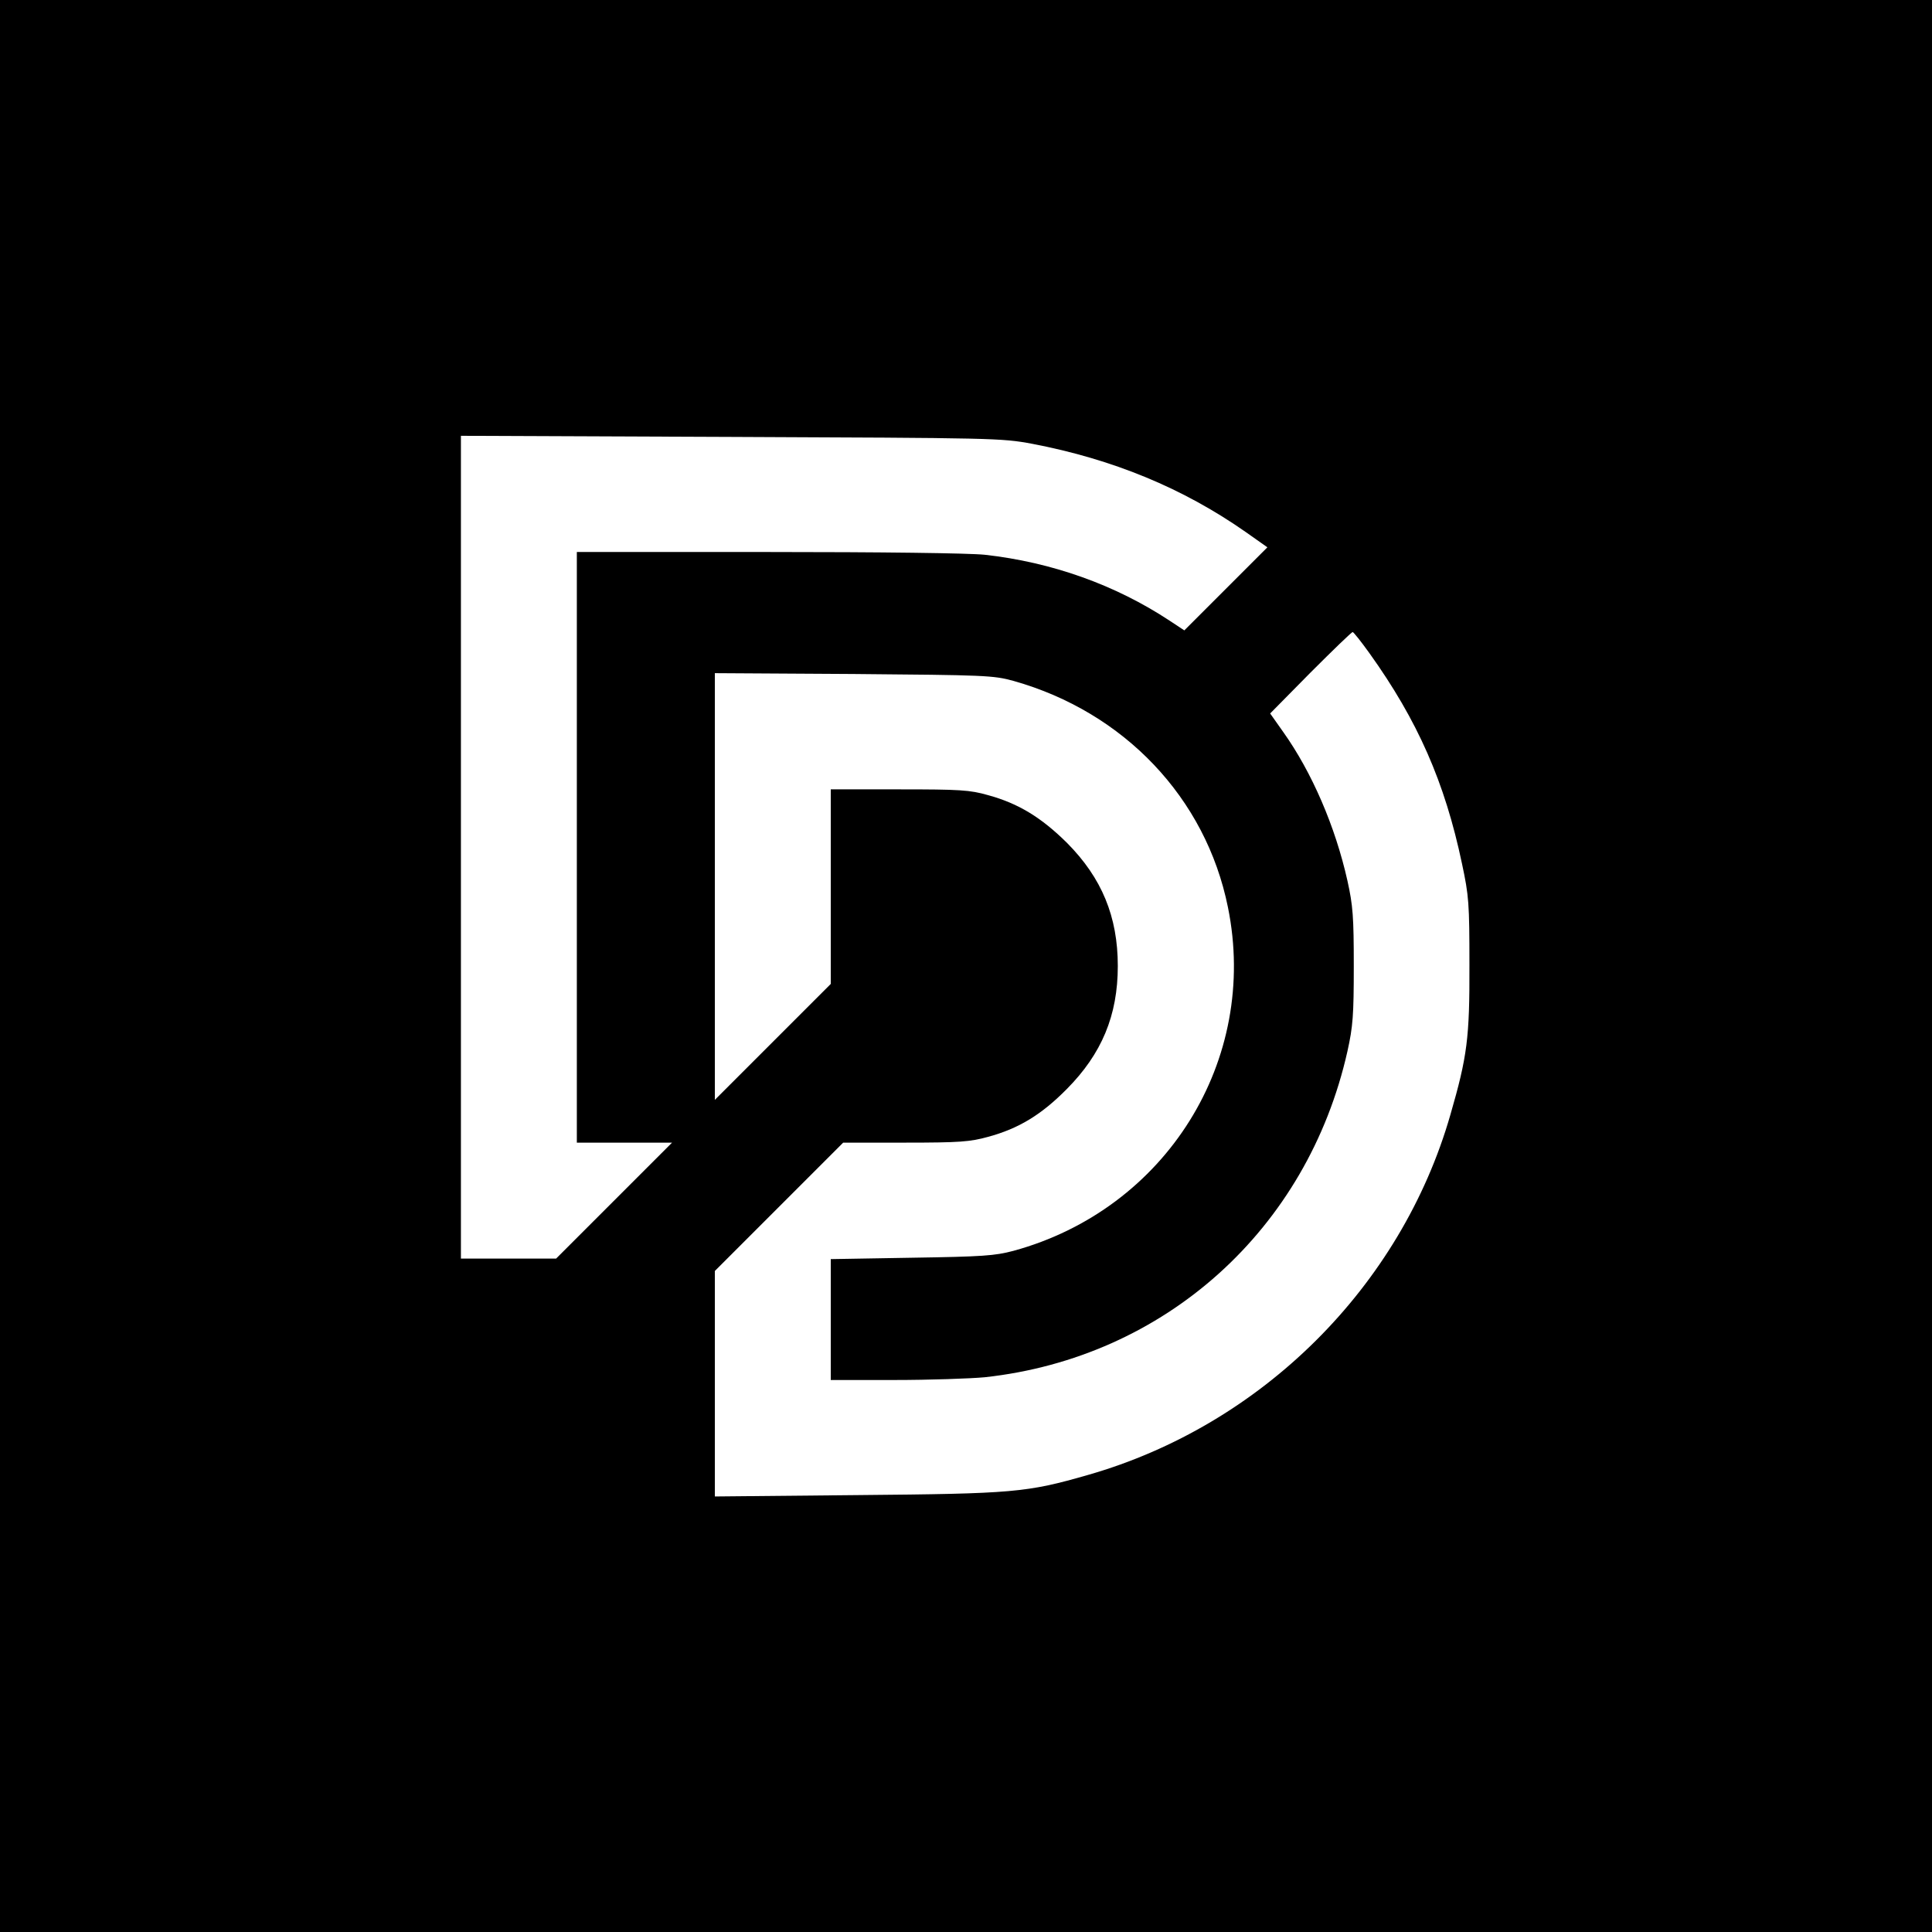
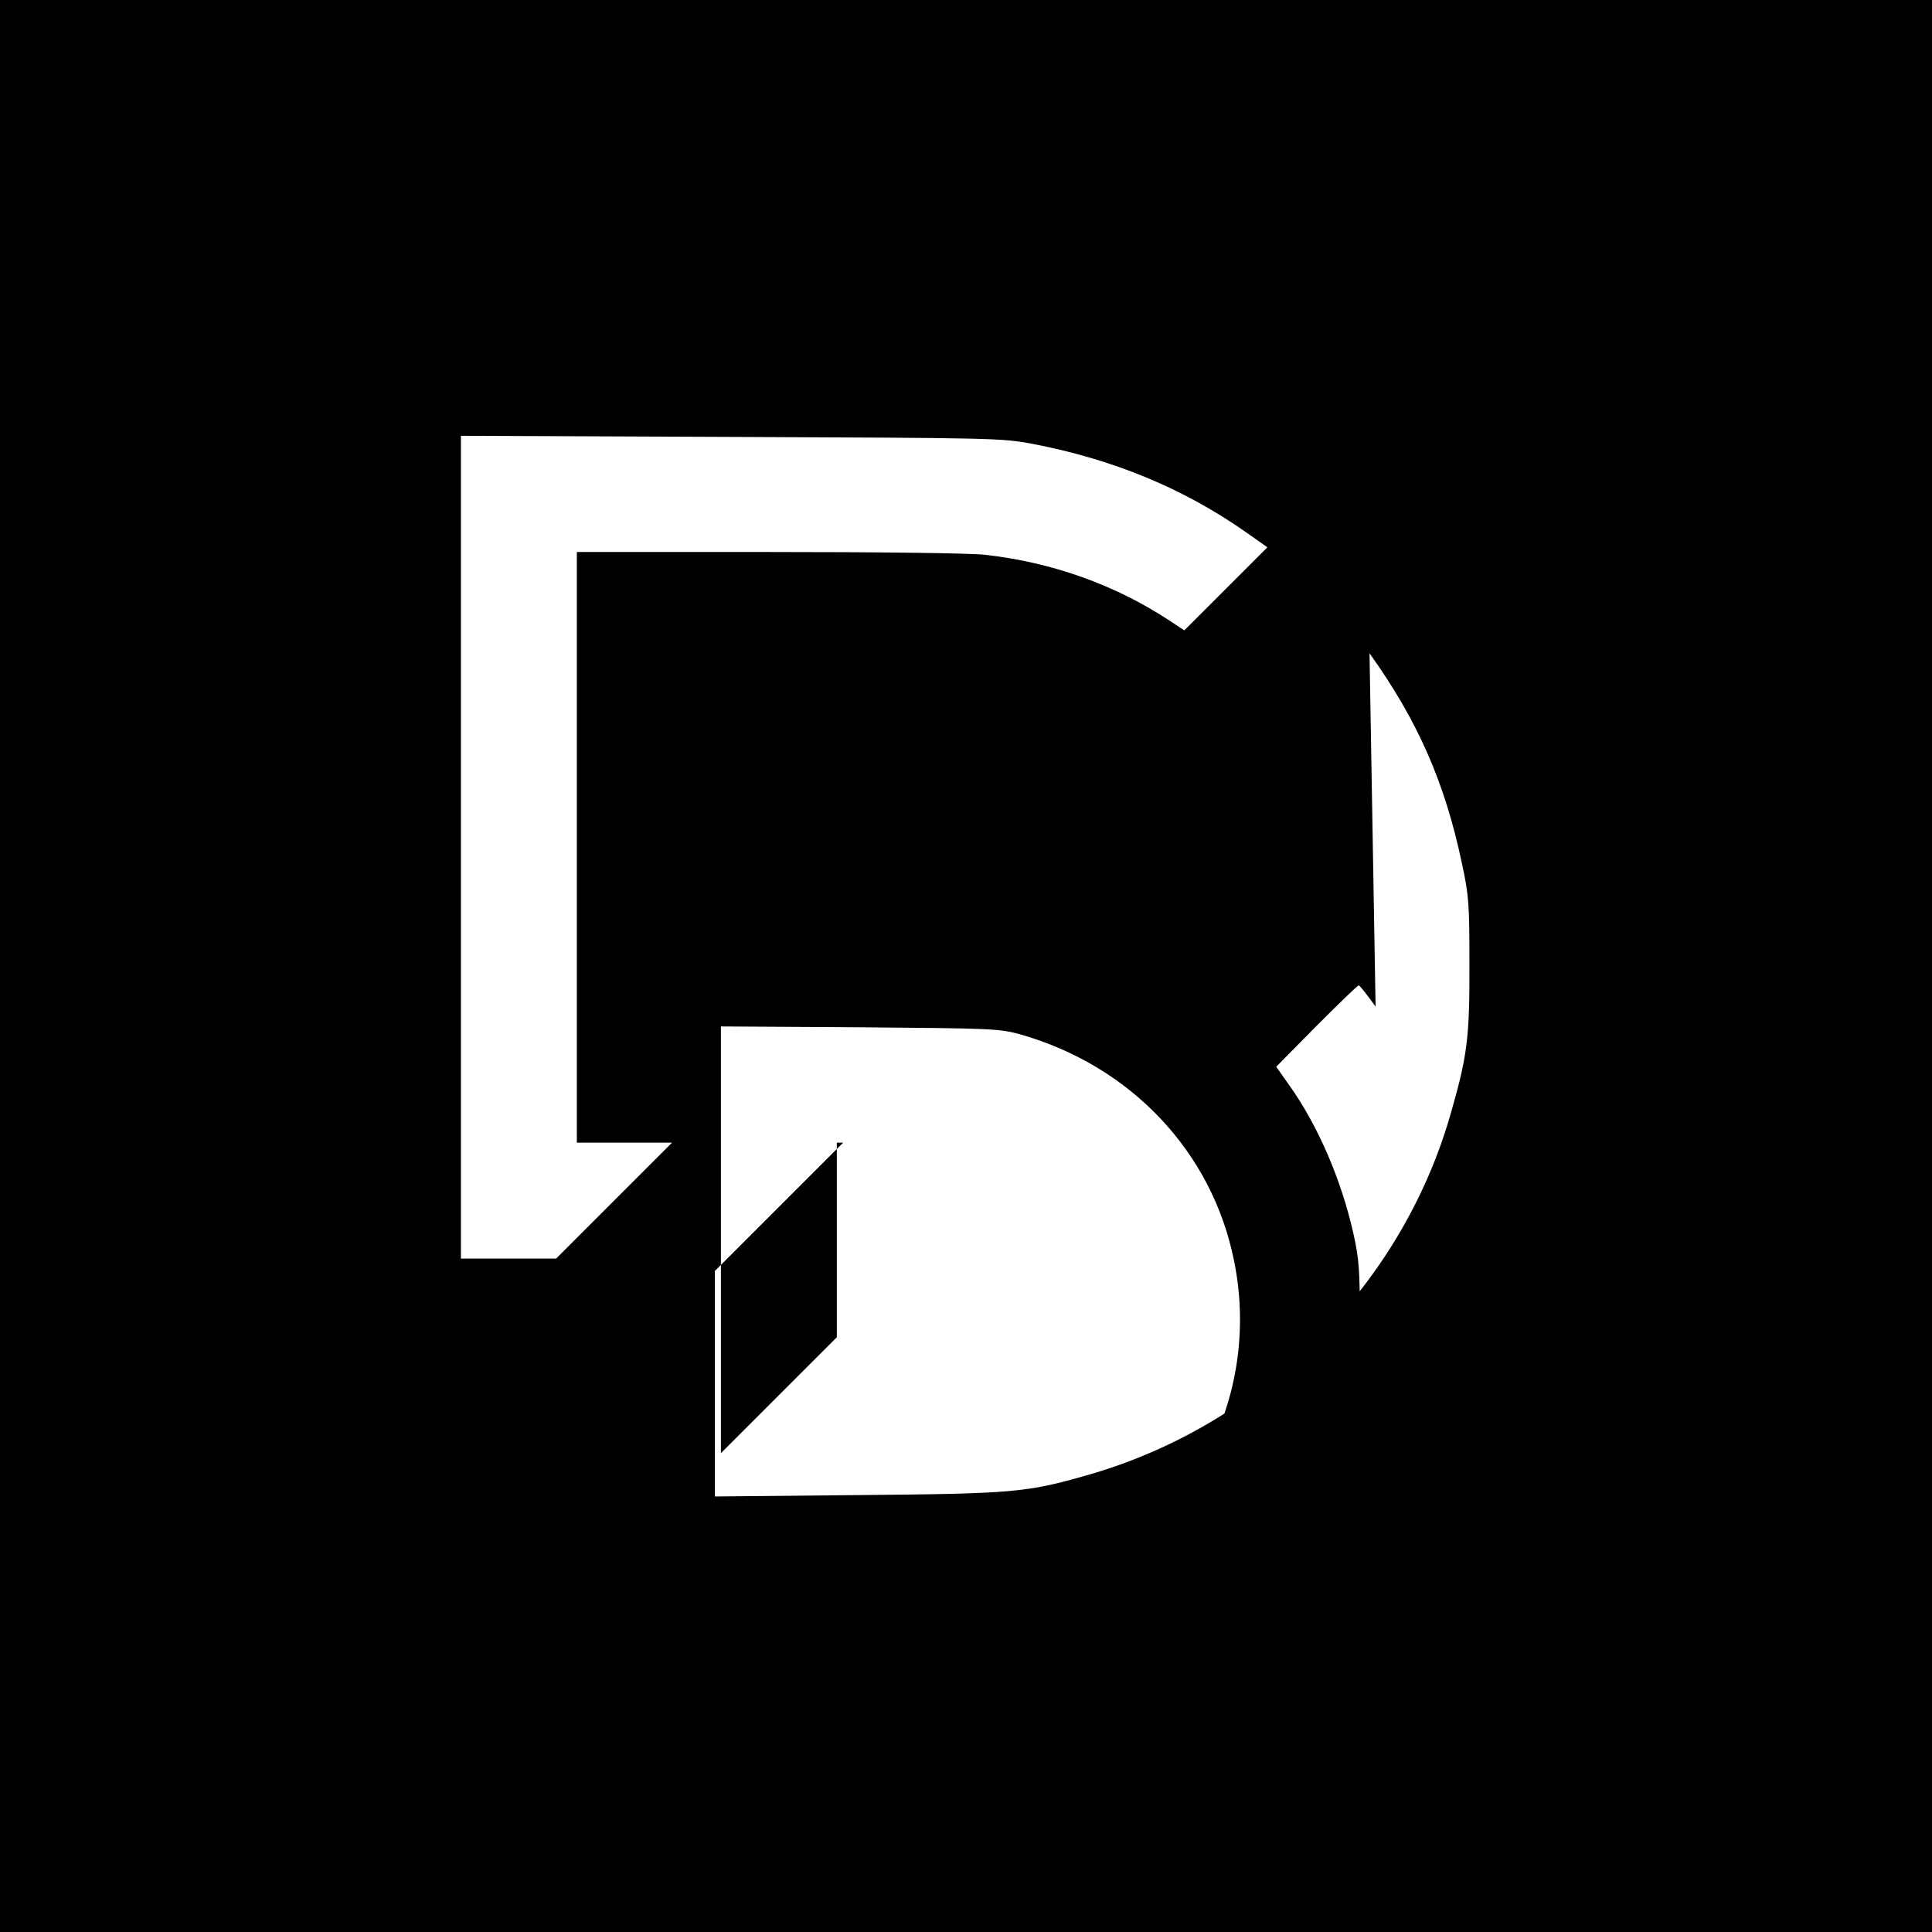
<svg xmlns="http://www.w3.org/2000/svg" version="1.0" width="700pt" height="700pt" viewBox="0 0 700 700" preserveAspectRatio="xMidYMid meet">
  <g transform="translate(0,700) scale(0.1,-0.1)" fill="#000000" stroke="none">
-     <path d="M0 3500 l0 -3500 3500 0 3500 0 0 3500 0 3500 -3500 0 -3500 0 0 -3500z m3740 1892 c293 -56 547 -161 774 -320 l78 -55 -150 -150 -151 -151 -53 35 c-197 130 -427 212 -670 239 -58 6 -375 10 -788 10 l-690 0 0 -1070 0 -1070 172 0 173 0 -210 -210 -210 -210 -172 0 -173 0 0 1491 0 1490 978 -4 c953 -4 980 -4 1092 -25z m1222 -759 c174 -243 273 -467 335 -762 25 -117 27 -144 27 -366 1 -266 -8 -333 -69 -544 -179 -623 -684 -1125 -1313 -1305 -223 -64 -270 -68 -834 -73 l-518 -5 0 409 0 408 232 232 233 233 225 0 c197 0 235 3 300 21 111 30 193 80 285 173 127 128 185 267 185 446 0 179 -58 319 -184 446 -93 92 -176 143 -286 173 -66 19 -103 21 -322 21 l-248 0 0 -353 0 -352 -210 -210 -210 -210 0 773 0 773 503 -3 c478 -4 506 -5 579 -25 401 -113 697 -424 777 -820 113 -554 -224 -1094 -777 -1245 -68 -18 -112 -21 -369 -25 l-293 -5 0 -219 0 -219 230 0 c127 0 274 5 328 10 652 71 1169 535 1314 1181 20 90 23 131 23 309 0 178 -3 219 -23 309 -44 197 -129 393 -232 538 l-48 68 146 148 c81 81 149 147 153 147 3 0 31 -35 61 -77z" />
+     <path d="M0 3500 l0 -3500 3500 0 3500 0 0 3500 0 3500 -3500 0 -3500 0 0 -3500z m3740 1892 c293 -56 547 -161 774 -320 l78 -55 -150 -150 -151 -151 -53 35 c-197 130 -427 212 -670 239 -58 6 -375 10 -788 10 l-690 0 0 -1070 0 -1070 172 0 173 0 -210 -210 -210 -210 -172 0 -173 0 0 1491 0 1490 978 -4 c953 -4 980 -4 1092 -25z m1222 -759 c174 -243 273 -467 335 -762 25 -117 27 -144 27 -366 1 -266 -8 -333 -69 -544 -179 -623 -684 -1125 -1313 -1305 -223 -64 -270 -68 -834 -73 l-518 -5 0 409 0 408 232 232 233 233 225 0 l-248 0 0 -353 0 -352 -210 -210 -210 -210 0 773 0 773 503 -3 c478 -4 506 -5 579 -25 401 -113 697 -424 777 -820 113 -554 -224 -1094 -777 -1245 -68 -18 -112 -21 -369 -25 l-293 -5 0 -219 0 -219 230 0 c127 0 274 5 328 10 652 71 1169 535 1314 1181 20 90 23 131 23 309 0 178 -3 219 -23 309 -44 197 -129 393 -232 538 l-48 68 146 148 c81 81 149 147 153 147 3 0 31 -35 61 -77z" />
  </g>
</svg>